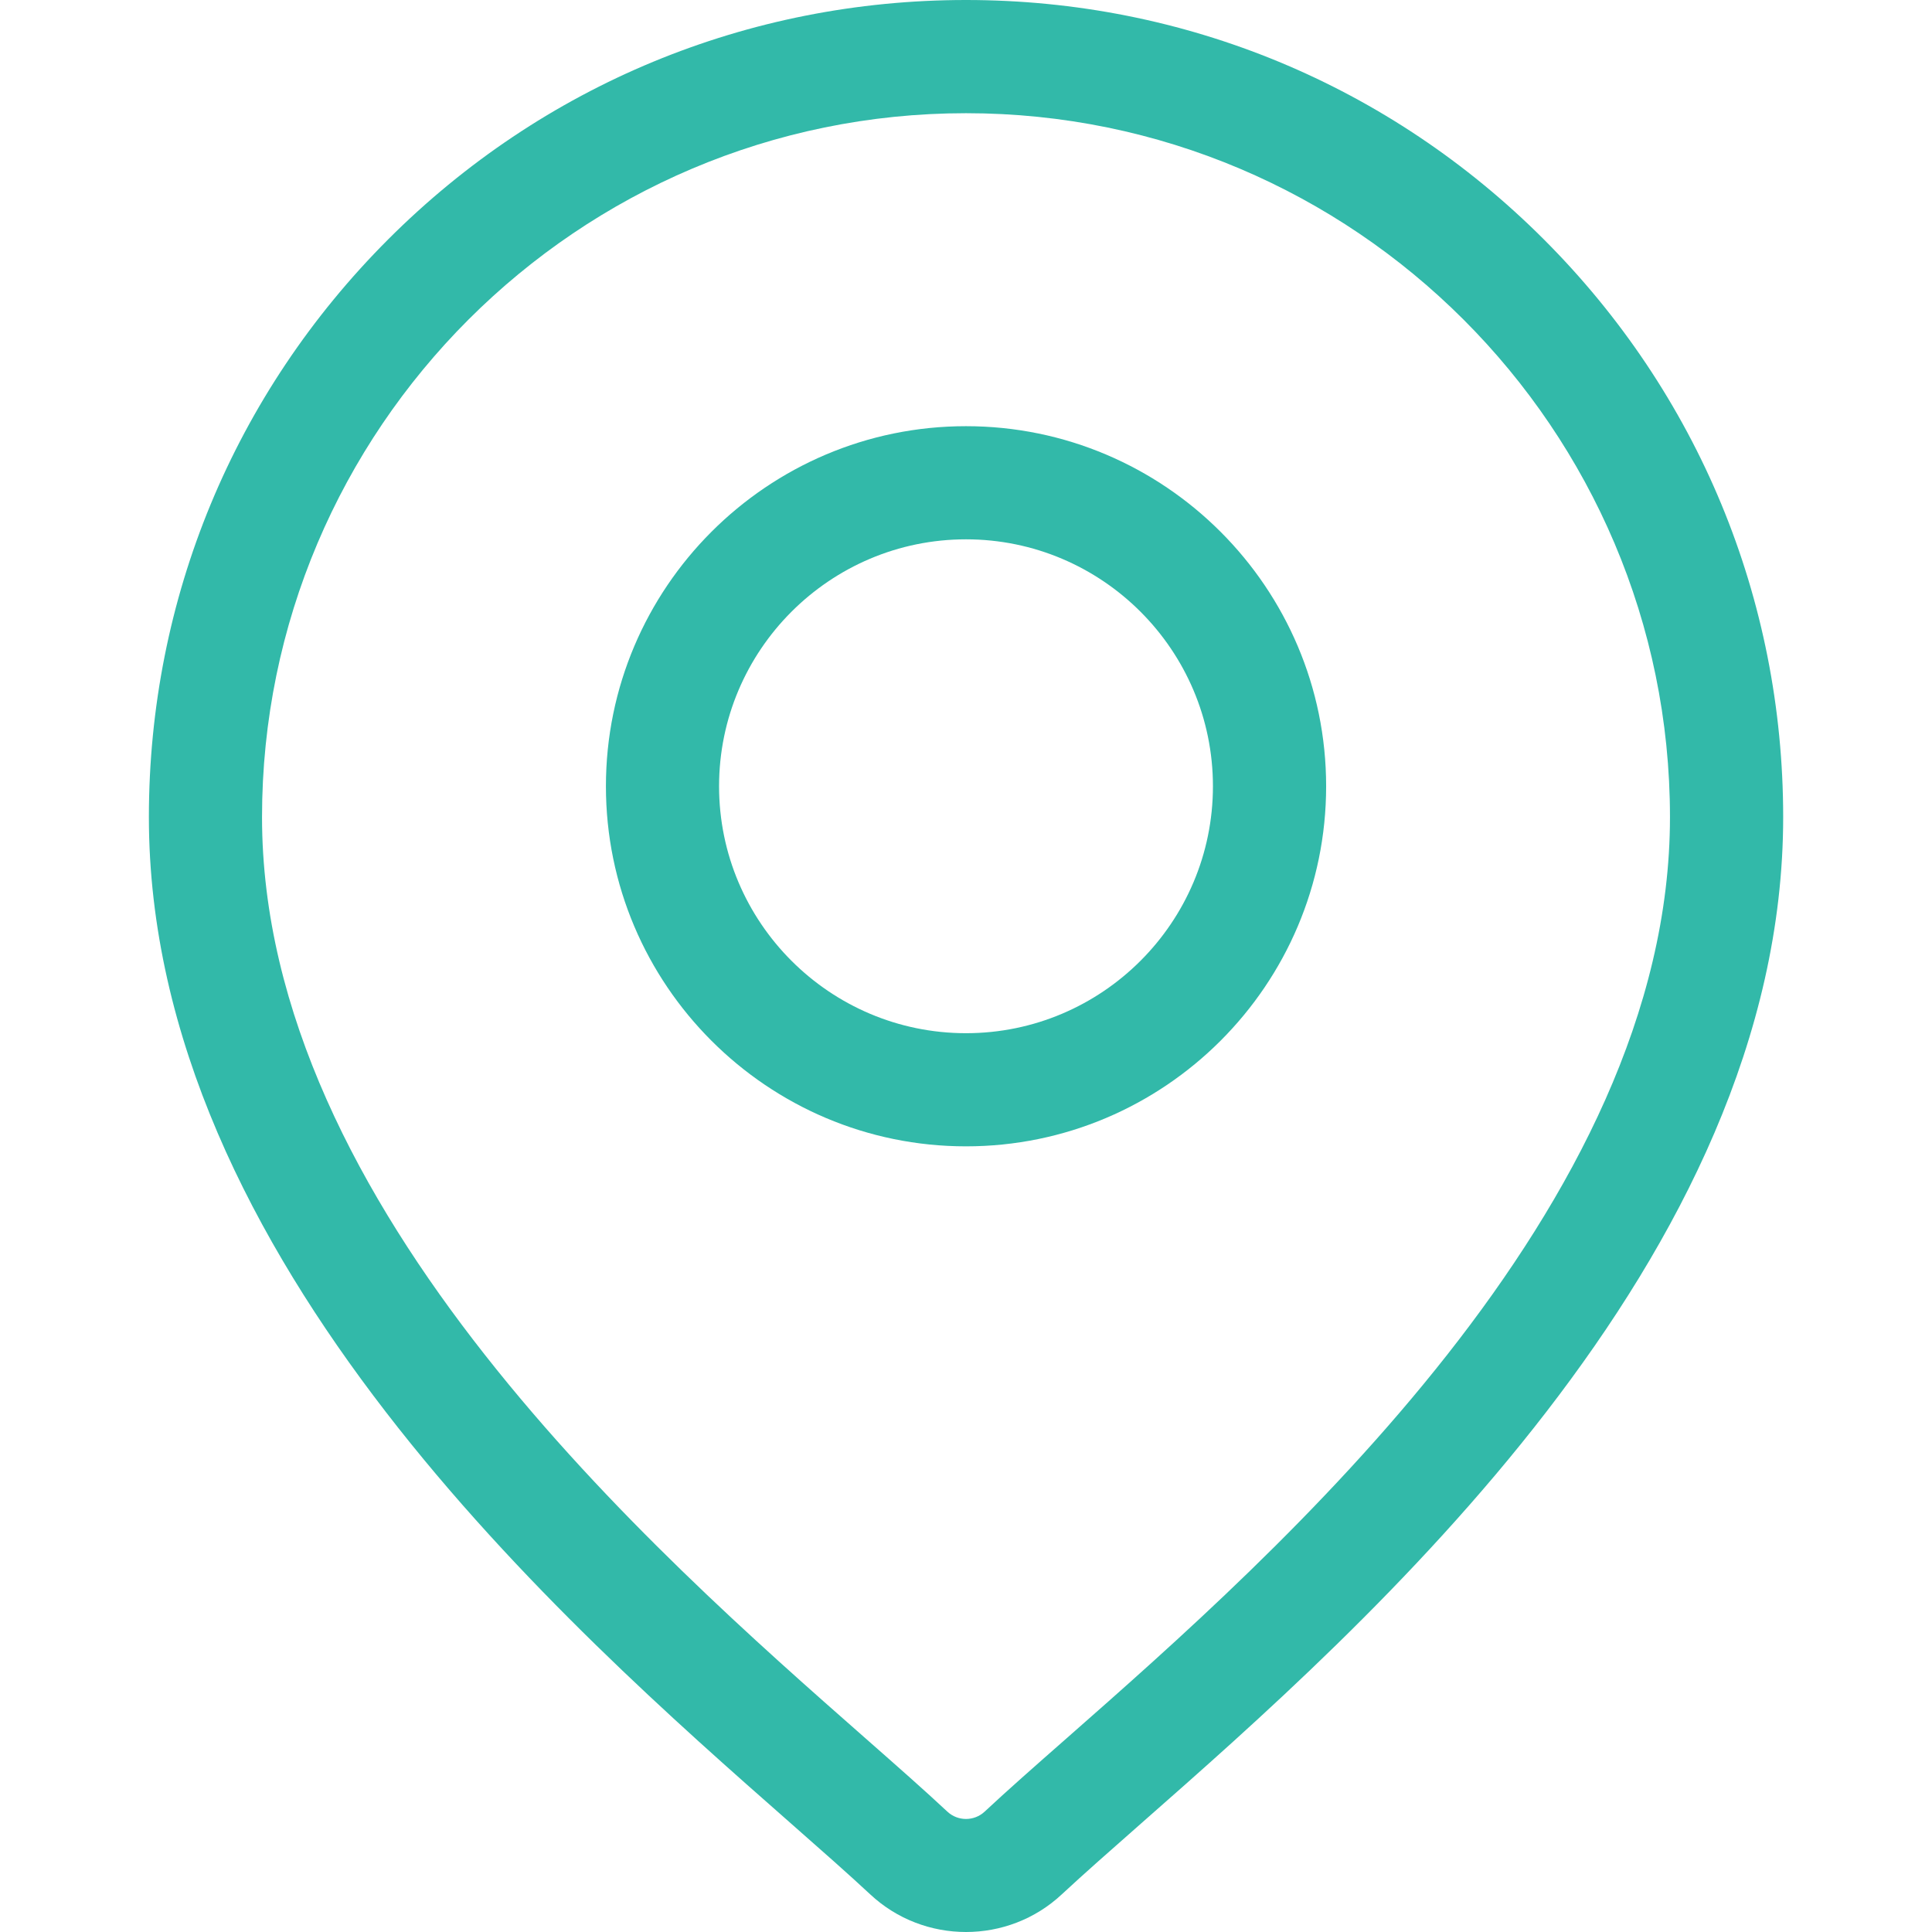
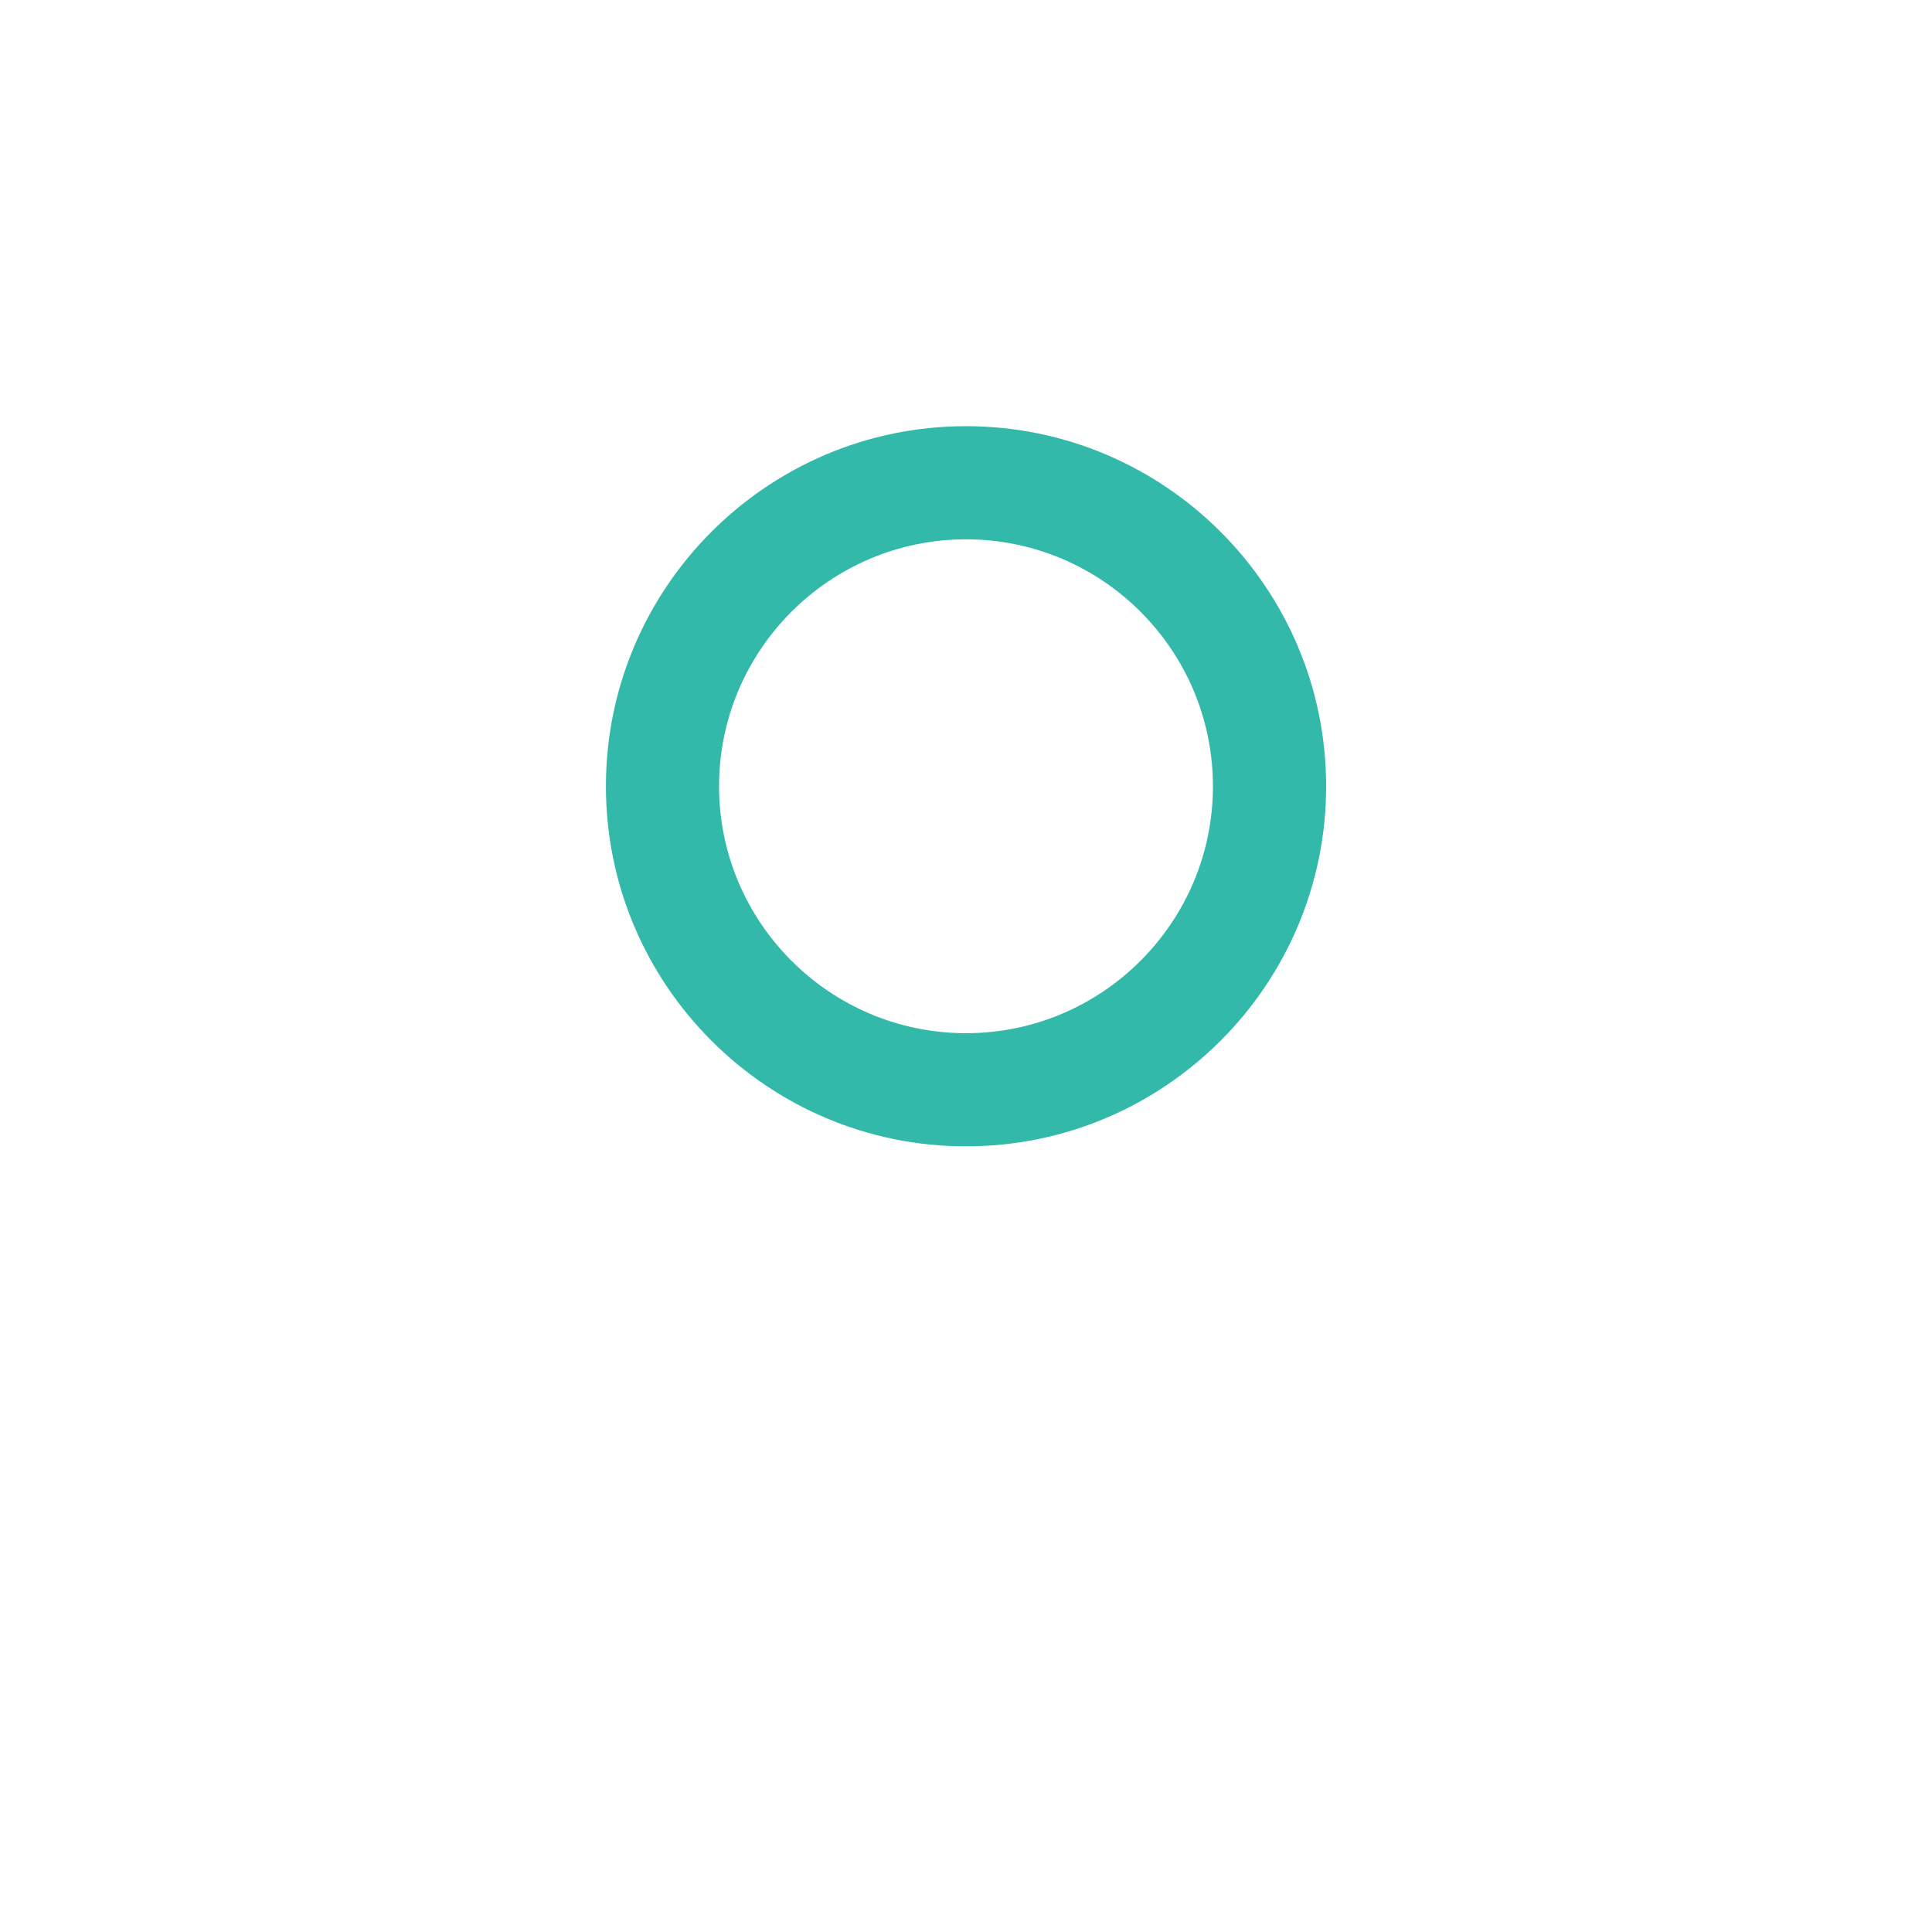
<svg xmlns="http://www.w3.org/2000/svg" width="32" height="32" viewBox="0 0 32 32" fill="none">
-   <path d="M25.57 3.964C23.014 1.408 19.615 0 16 0C12.385 0 8.986 1.408 6.43 3.964C3.874 6.521 2.466 9.919 2.466 13.534C2.466 20.848 9.381 26.93 13.096 30.198C13.612 30.652 14.058 31.045 14.413 31.376C14.858 31.792 15.429 32 16 32C16.571 32 17.142 31.792 17.587 31.376C17.943 31.045 18.389 30.652 18.905 30.198C22.62 26.93 29.535 20.848 29.535 13.534C29.535 9.919 28.127 6.521 25.57 3.964ZM17.667 28.791C17.139 29.255 16.683 29.656 16.308 30.007C16.135 30.168 15.865 30.168 15.692 30.007C15.317 29.656 14.861 29.255 14.334 28.791C10.841 25.719 4.34 20 4.34 13.534C4.34 7.105 9.571 1.875 16 1.875C22.429 1.875 27.66 7.105 27.66 13.534C27.66 20 21.159 25.719 17.667 28.791Z" fill="#32B9A9" />
  <path d="M16 7.059C12.711 7.059 10.036 9.734 10.036 13.023C10.036 16.312 12.711 18.987 16 18.987C19.289 18.987 21.965 16.312 21.965 13.023C21.965 9.734 19.289 7.059 16 7.059ZM16 17.113C13.745 17.113 11.91 15.278 11.91 13.023C11.91 10.768 13.745 8.933 16 8.933C18.255 8.933 20.09 10.768 20.09 13.023C20.09 15.278 18.255 17.113 16 17.113Z" fill="#32B9A9" />
</svg>